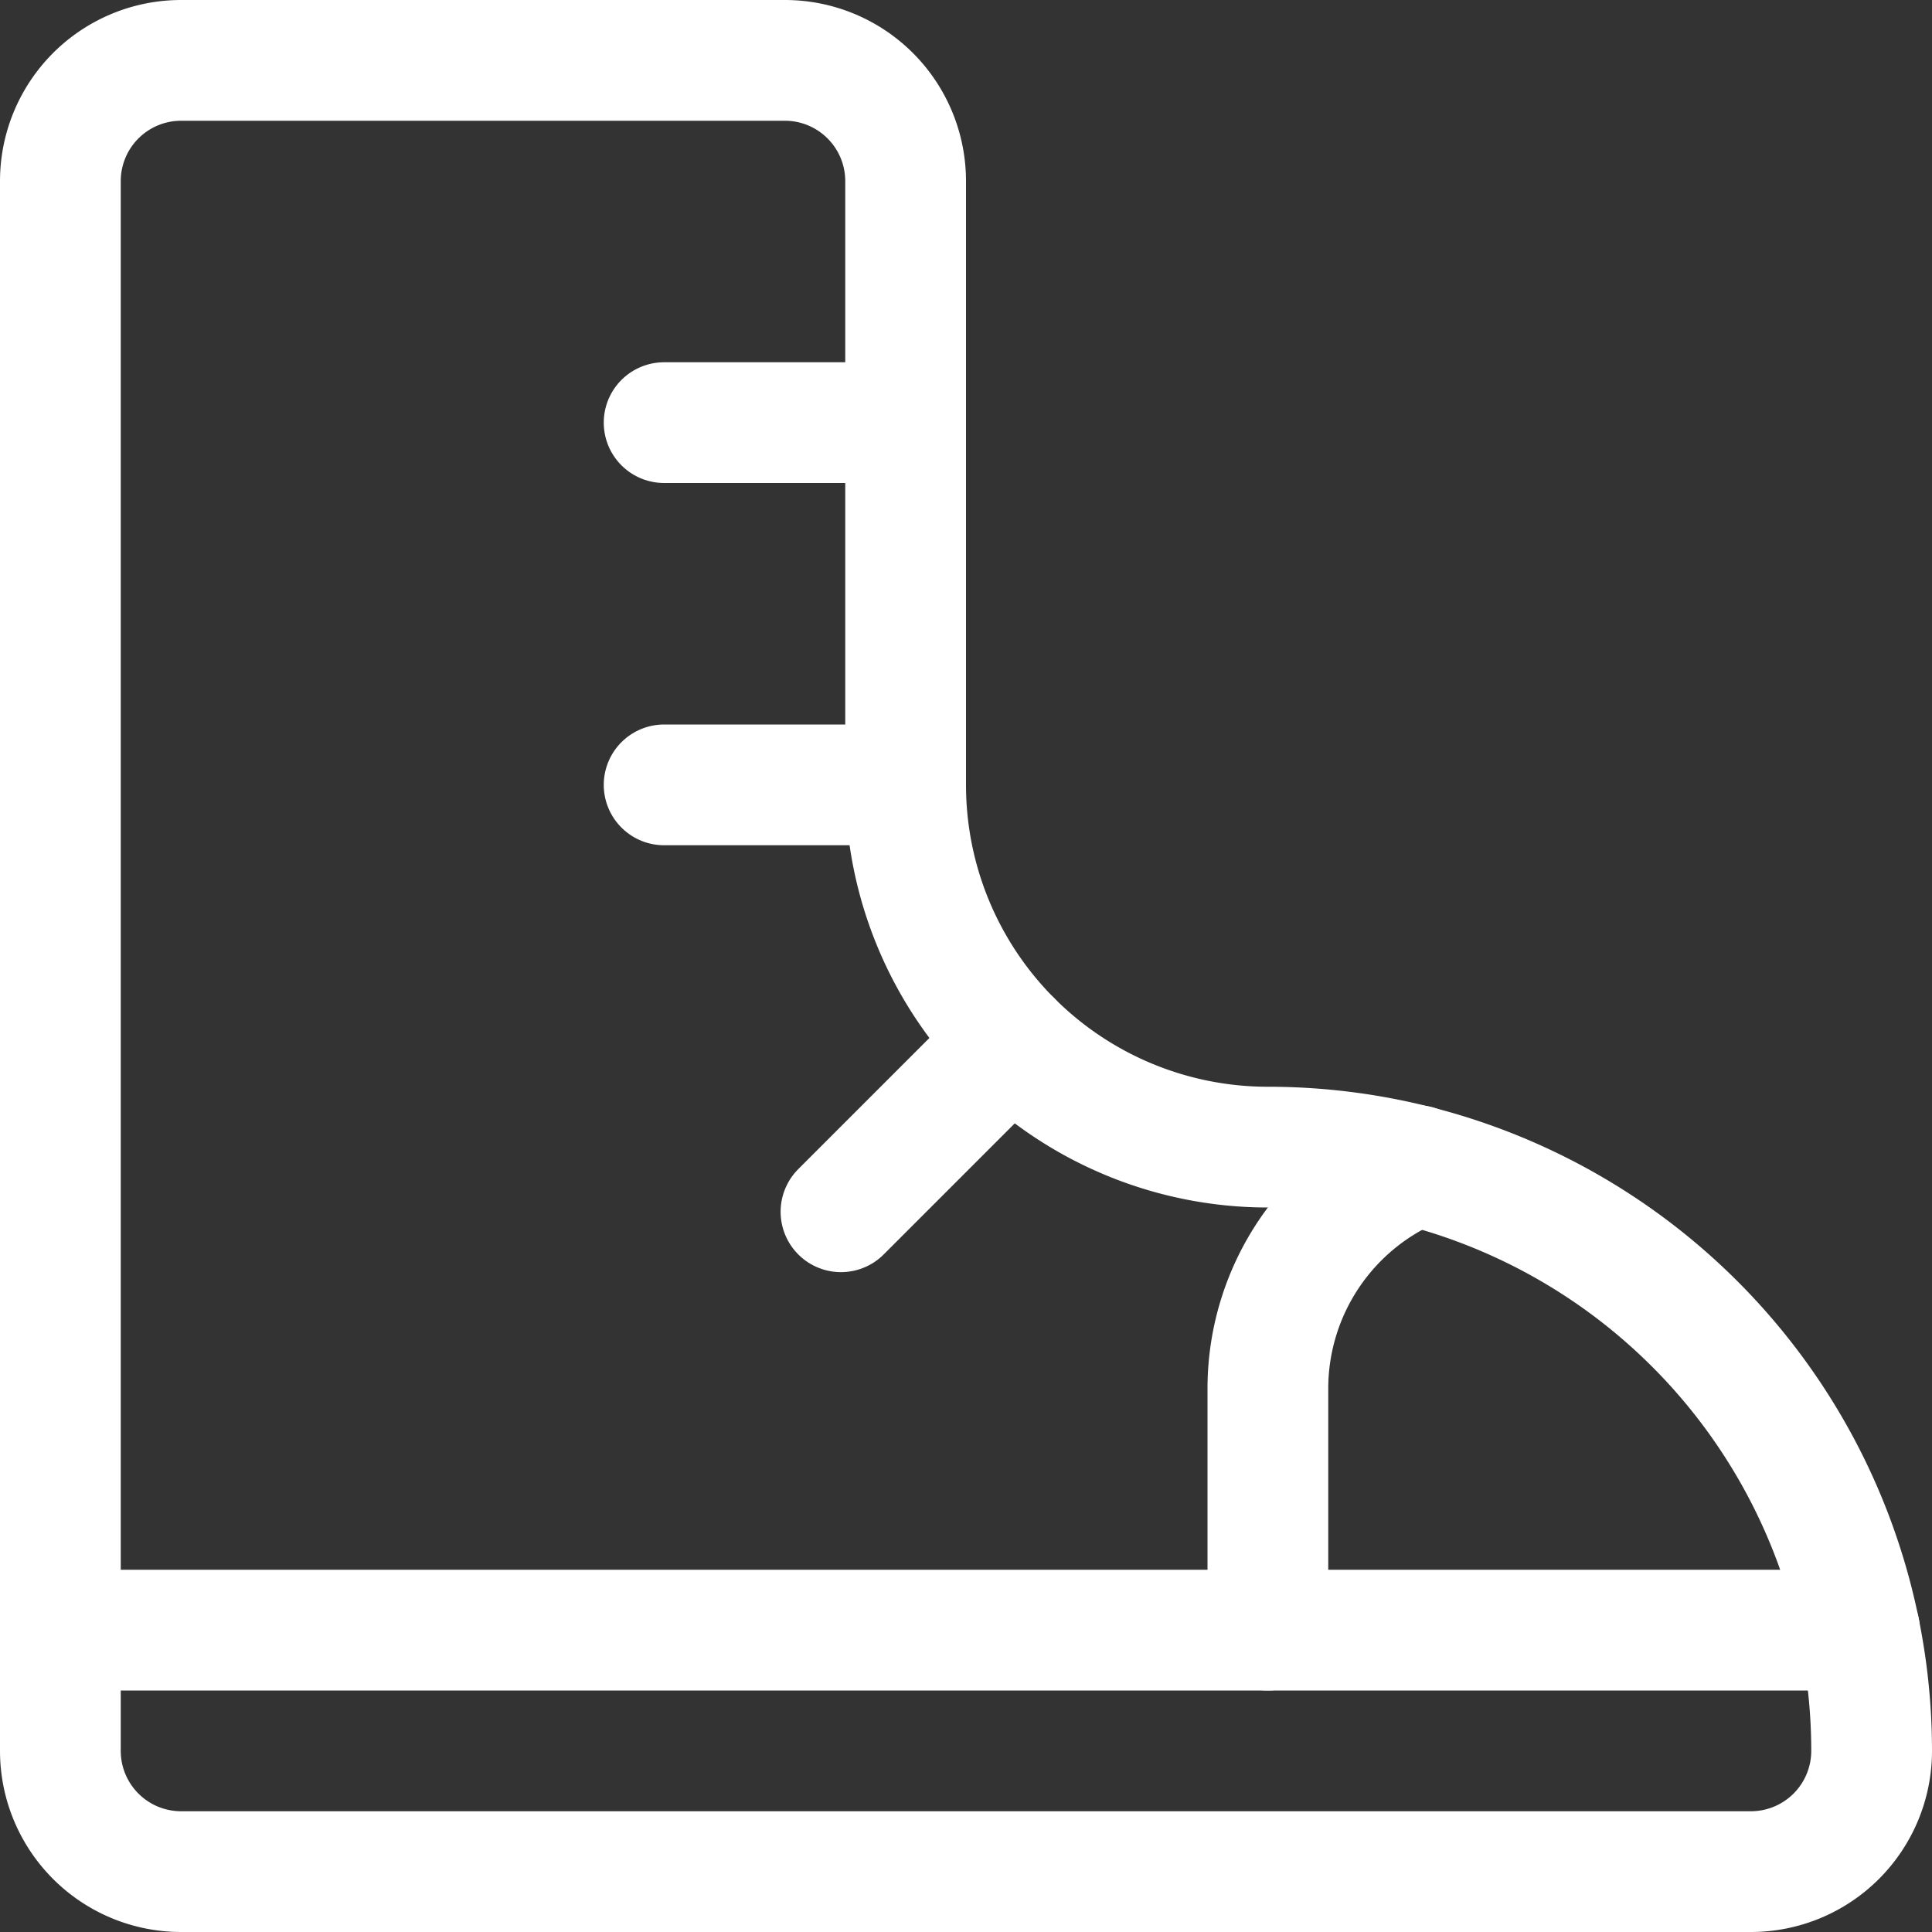
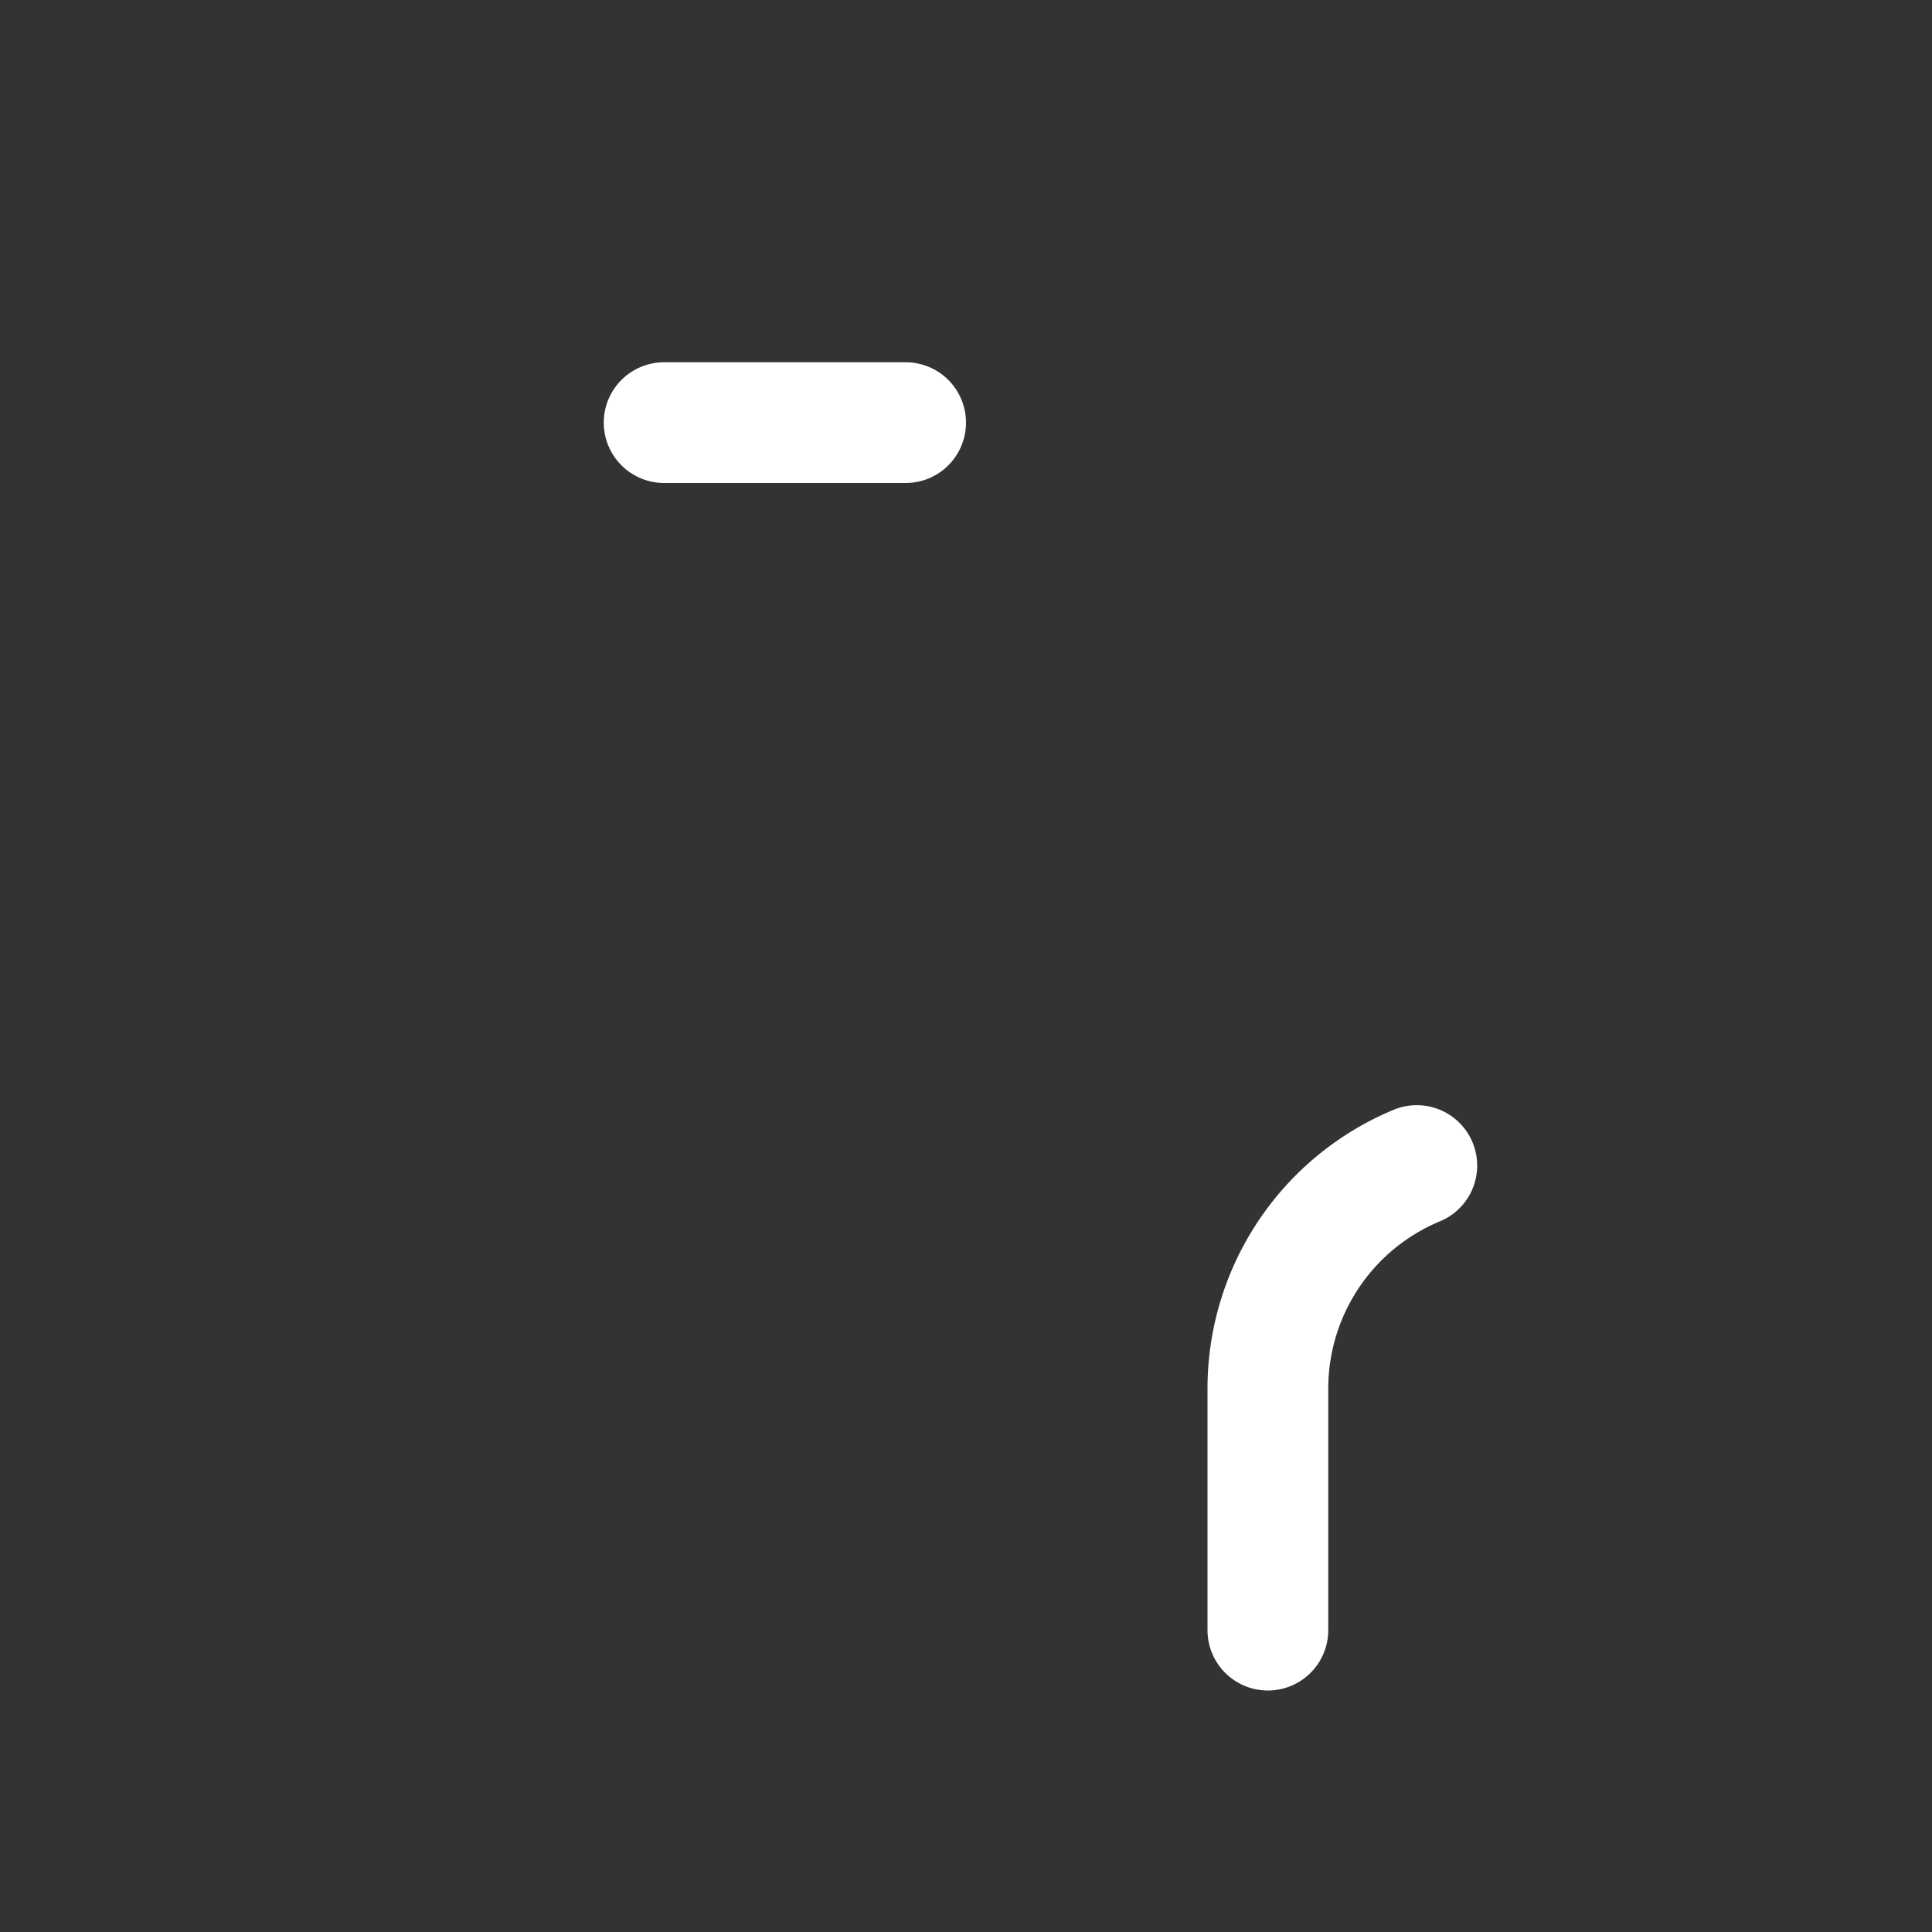
<svg xmlns="http://www.w3.org/2000/svg" viewBox="0 0 24 24" id="Footwear-Boots--Streamline-Ultimate" height="24" width="24">
  <rect x="0" y="0" width="24" height="24" fill="#333333" stroke="none" />
  <desc>
    Footwear Boots Streamline Icon: https://streamlinehq.com
  </desc>
-   <path d="M23.25 21.75a7.5 7.5 0 0 0 -7.5 -7.5 4.5 4.5 0 0 1 -4.5 -4.5v-7.5a1.5 1.5 0 0 0 -1.5 -1.5h-7.5a1.5 1.5 0 0 0 -1.5 1.5v19.5a1.5 1.5 0 0 0 1.5 1.5h19.5a1.5 1.5 0 0 0 1.5 -1.5Z" fill="none" stroke="#ffffff" stroke-linecap="round" stroke-linejoin="round" stroke-width="1.5" />
  <path d="M17.6 14.479a3 3 0 0 0 -1.85 2.771v3" fill="none" stroke="#ffffff" stroke-linecap="round" stroke-linejoin="round" stroke-width="1.5" />
-   <path d="m23.1 20.25 -22.35 0" fill="none" stroke="#ffffff" stroke-linecap="round" stroke-linejoin="round" stroke-width="1.5" />
  <path d="m11.25 5.25 -3 0" fill="none" stroke="#ffffff" stroke-linecap="round" stroke-linejoin="round" stroke-width="1.5" />
-   <path d="m11.25 9.75 -3 0" fill="none" stroke="#ffffff" stroke-linecap="round" stroke-linejoin="round" stroke-width="1.5" />
-   <path d="m12.568 12.932 -2.121 2.121" fill="none" stroke="#ffffff" stroke-linecap="round" stroke-linejoin="round" stroke-width="1.5" />
</svg>